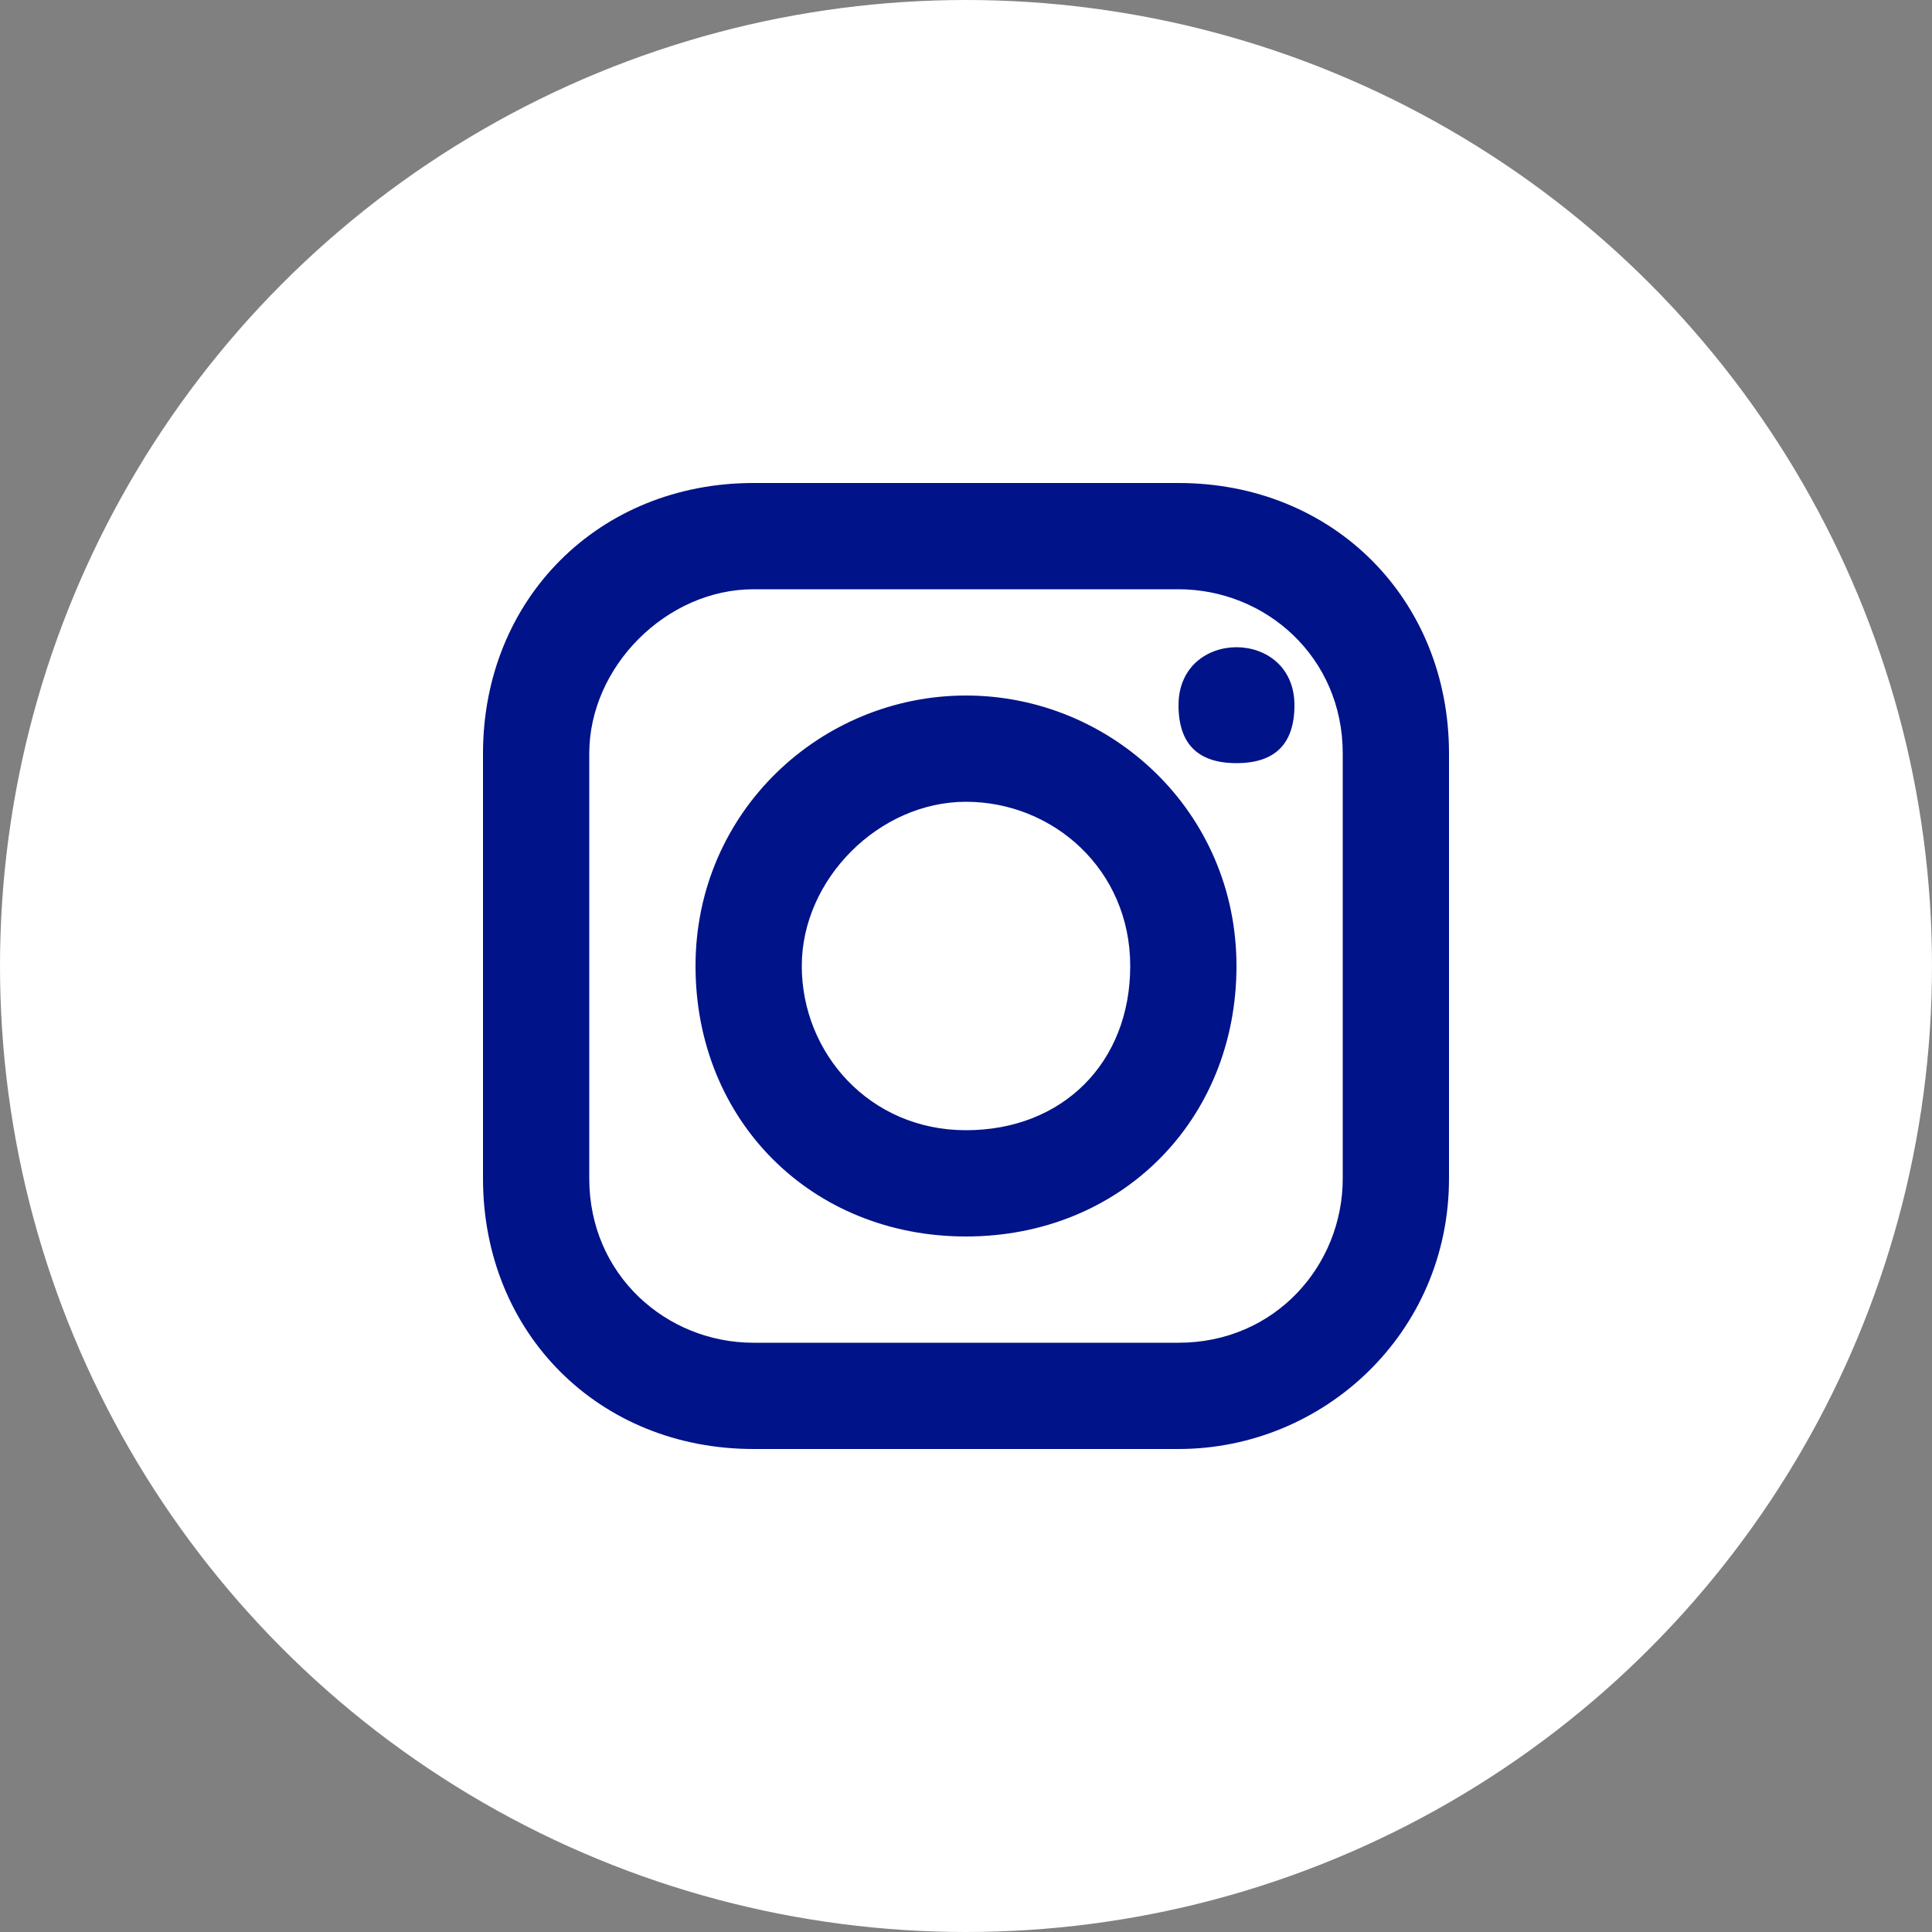
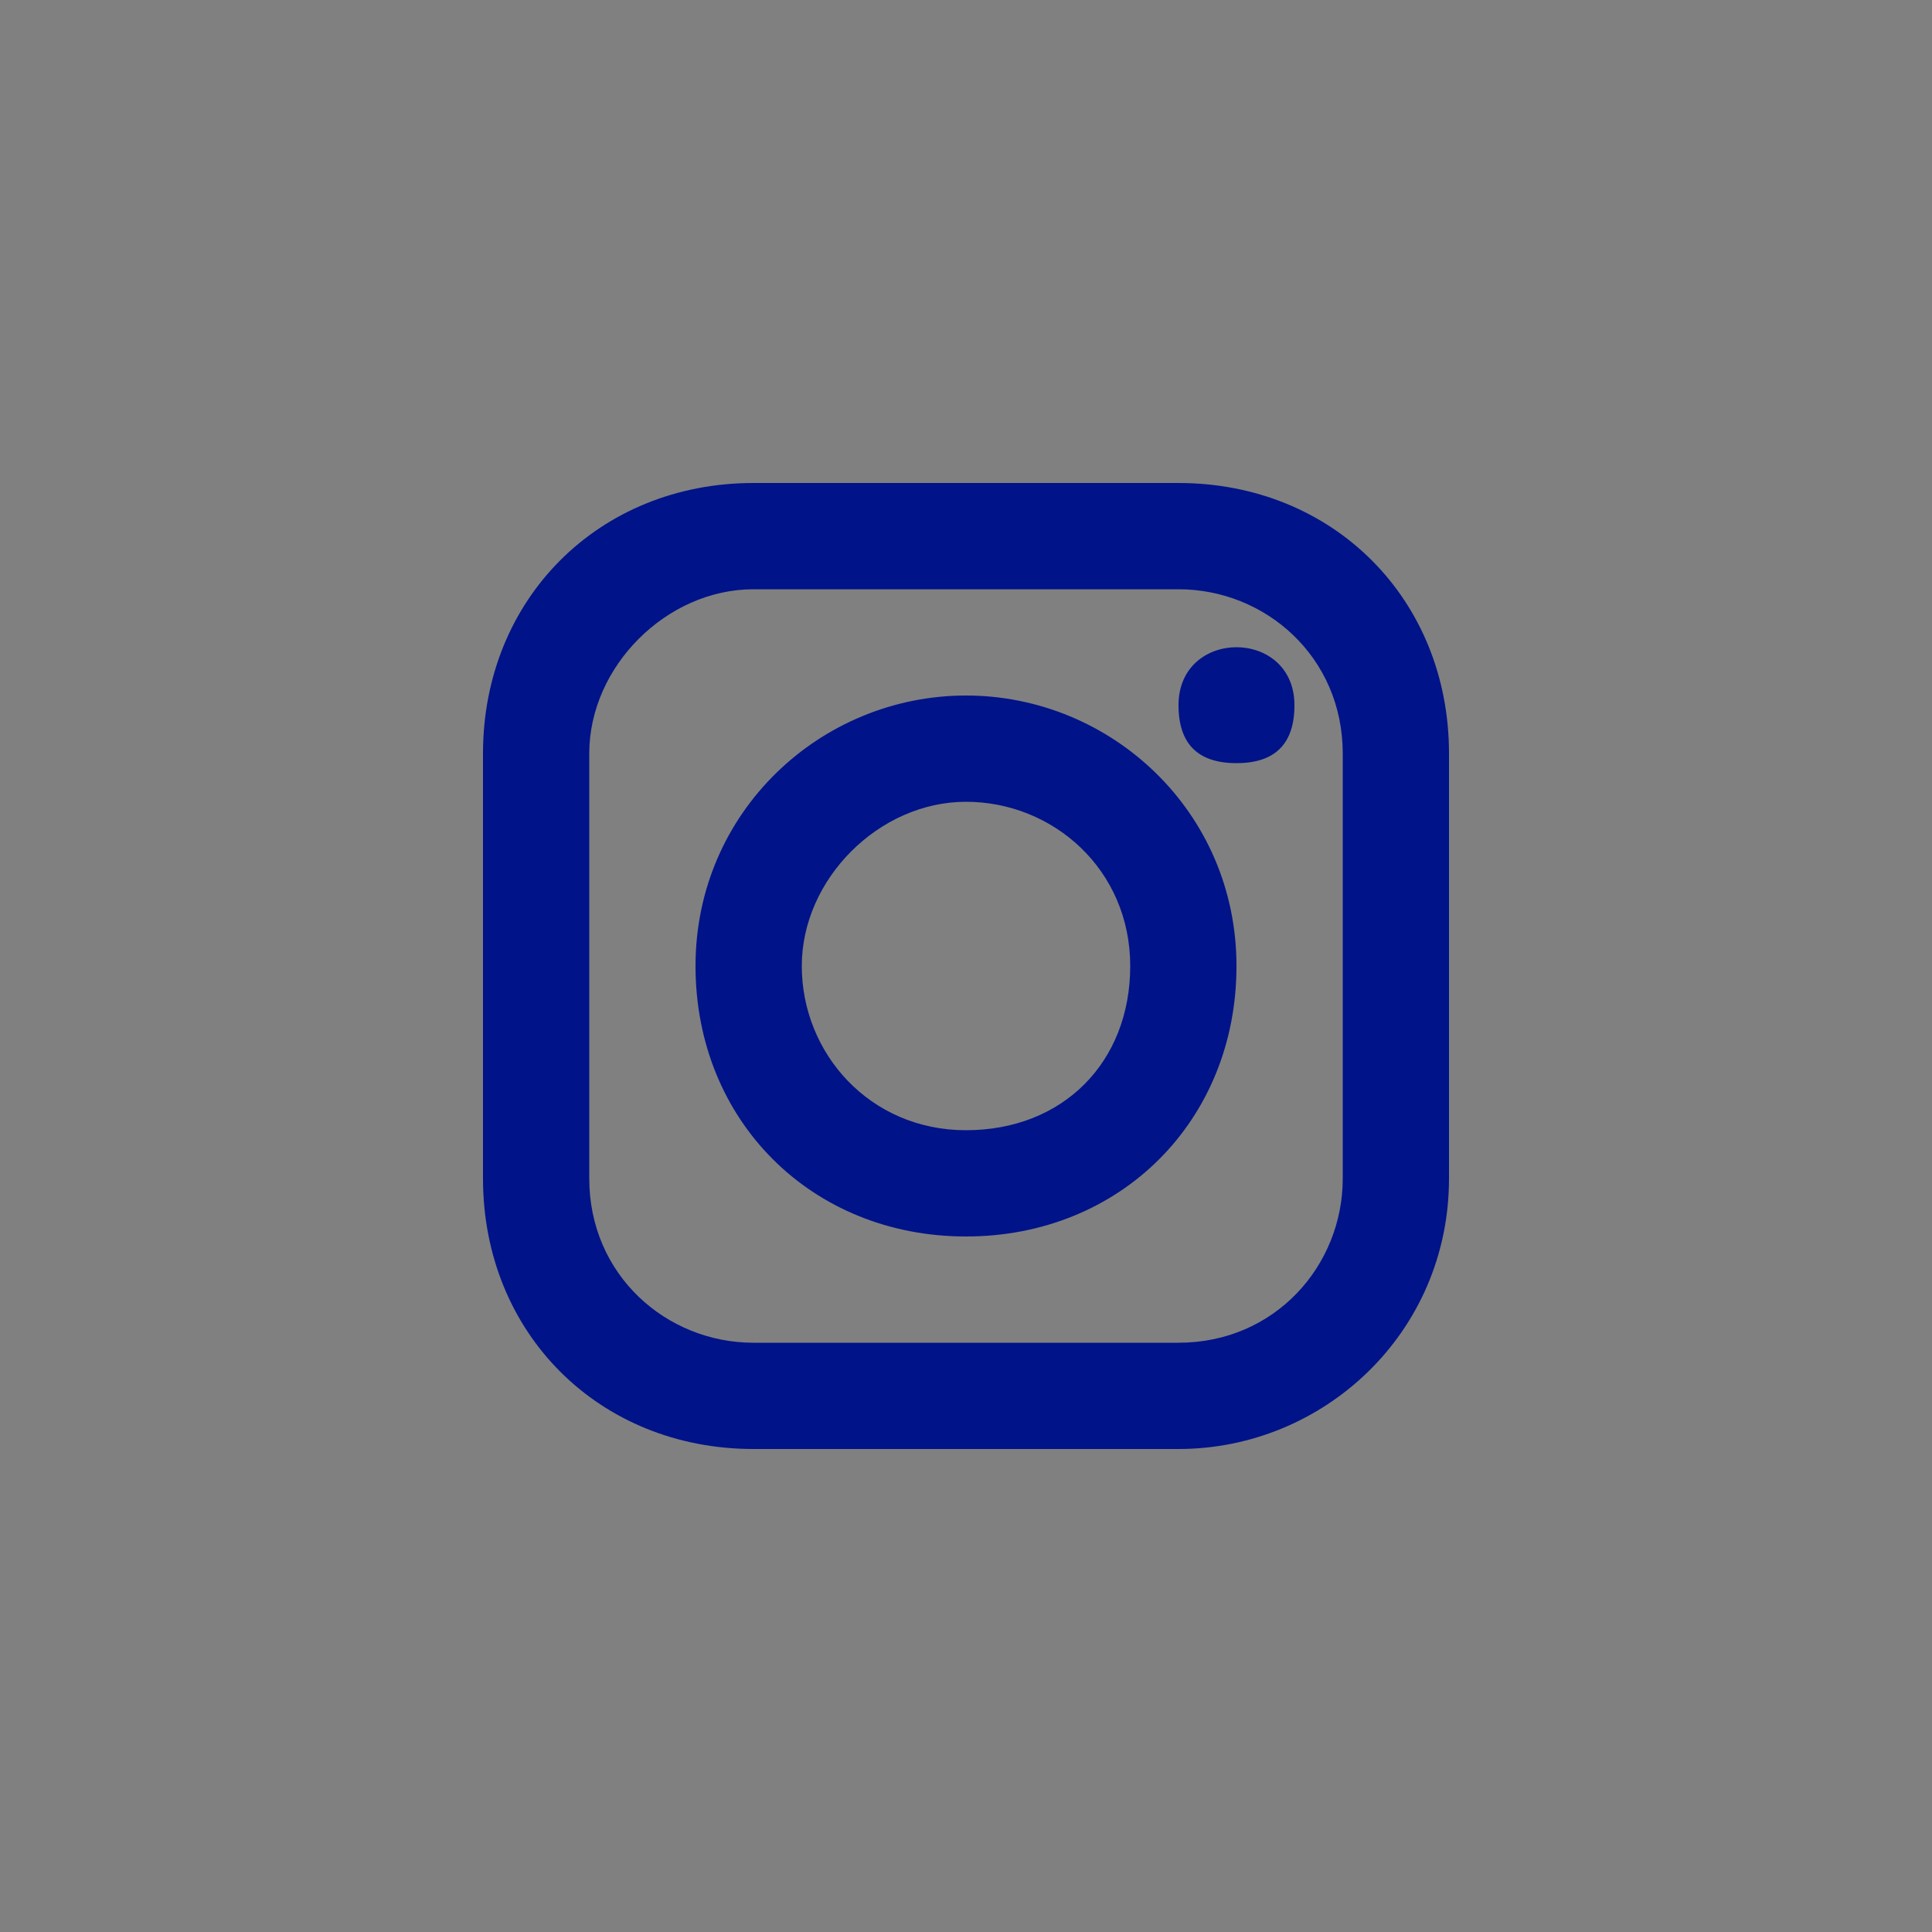
<svg xmlns="http://www.w3.org/2000/svg" version="1.1" id="Layer_1" x="0px" y="0px" viewBox="0 0 20 20" style="enable-background:new 0 0 100 100;" xml:space="preserve">
  <rect x="0" y="0" width="20" height="20" fill="#808080" stroke="none" />
  <style type="text/css">
	.st0{fill:#FFFFFF;}
	.st1{fill:#001389;}
</style>
-   <circle class="st0" cx="10" cy="10" r="10" />
  <path class="st1" d="M7.8,5C6.2,5,5,6.2,5,7.8v4.4C5,13.8,6.2,15,7.8,15h4.4c1.5,0,2.8-1.2,2.8-2.8V7.8C15,6.2,13.8,5,12.2,5H7.8z   M7.8,6.1h4.4c0.9,0,1.7,0.7,1.7,1.7v4.4c0,0.9-0.7,1.7-1.7,1.7H7.8c-0.9,0-1.7-0.7-1.7-1.7V7.8C6.1,6.9,6.9,6.1,7.8,6.1z M12.8,6.7  c-0.3,0-0.6,0.2-0.6,0.6s0.2,0.6,0.6,0.6s0.6-0.2,0.6-0.6S13.1,6.7,12.8,6.7z M10,7.2c-1.5,0-2.8,1.2-2.8,2.8s1.2,2.8,2.8,2.8  s2.8-1.2,2.8-2.8S11.5,7.2,10,7.2z M10,8.3c0.9,0,1.7,0.7,1.7,1.7s-0.7,1.7-1.7,1.7S8.3,10.9,8.3,10S9.1,8.3,10,8.3z" />
</svg>